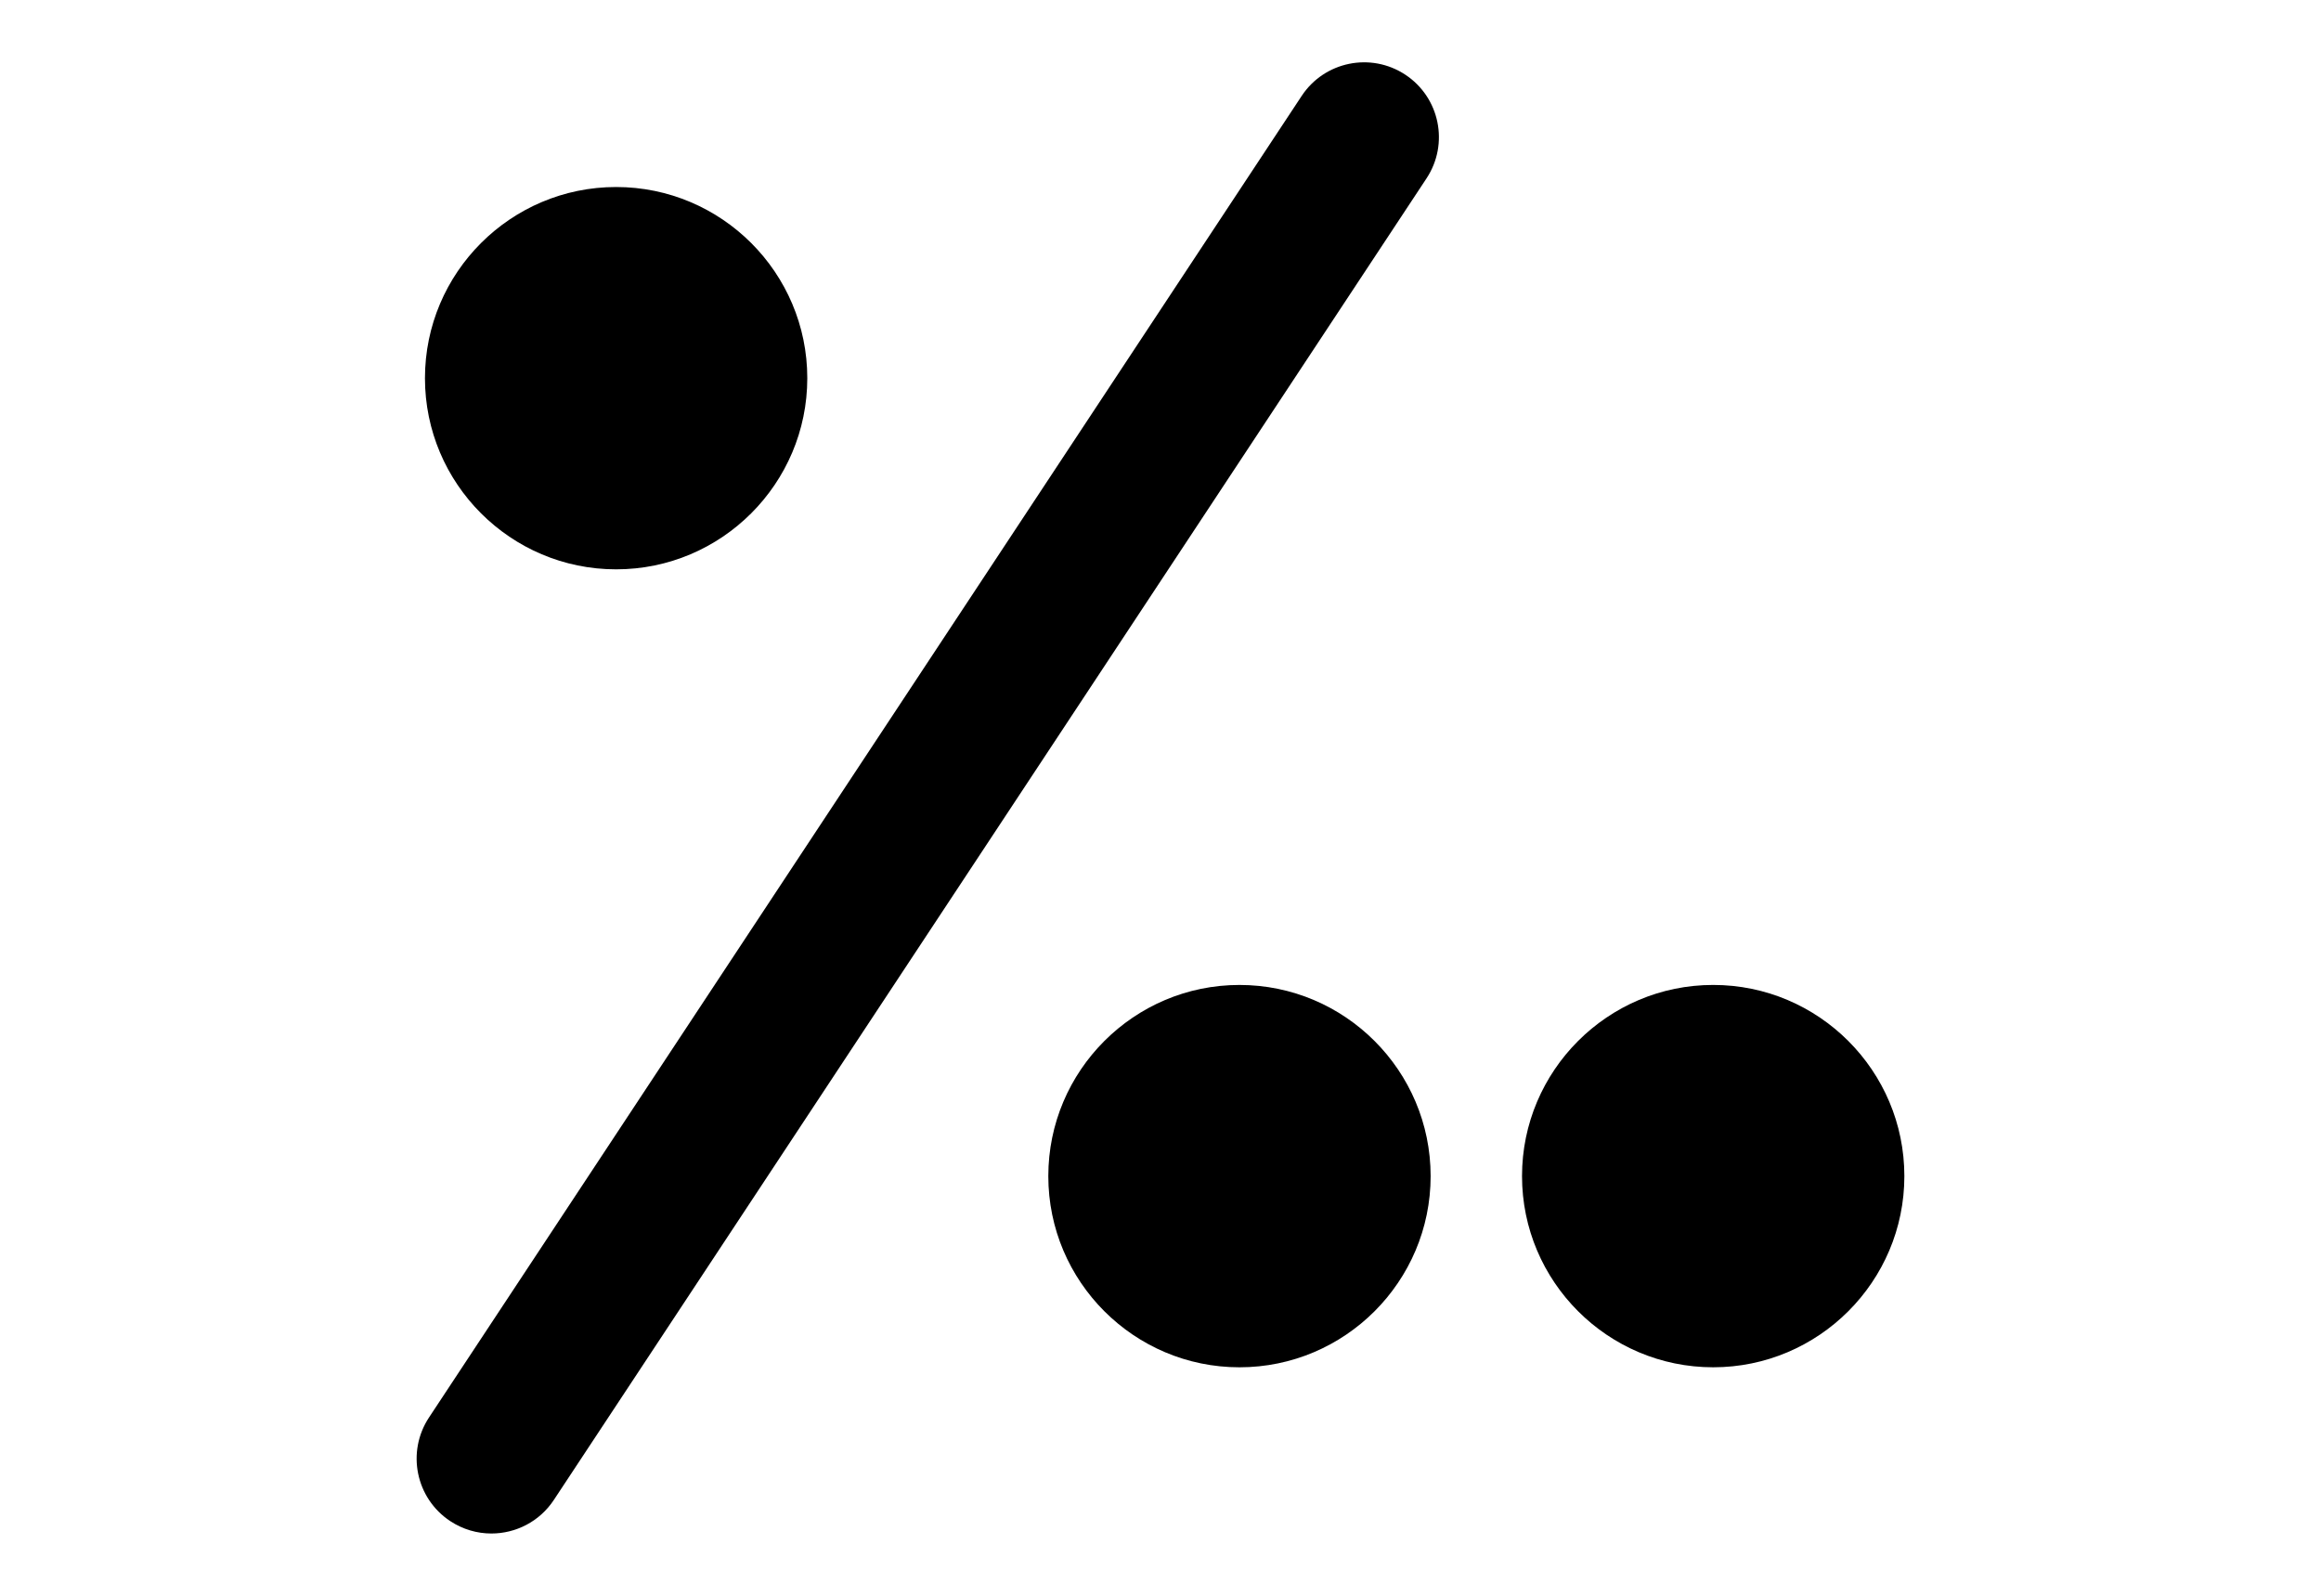
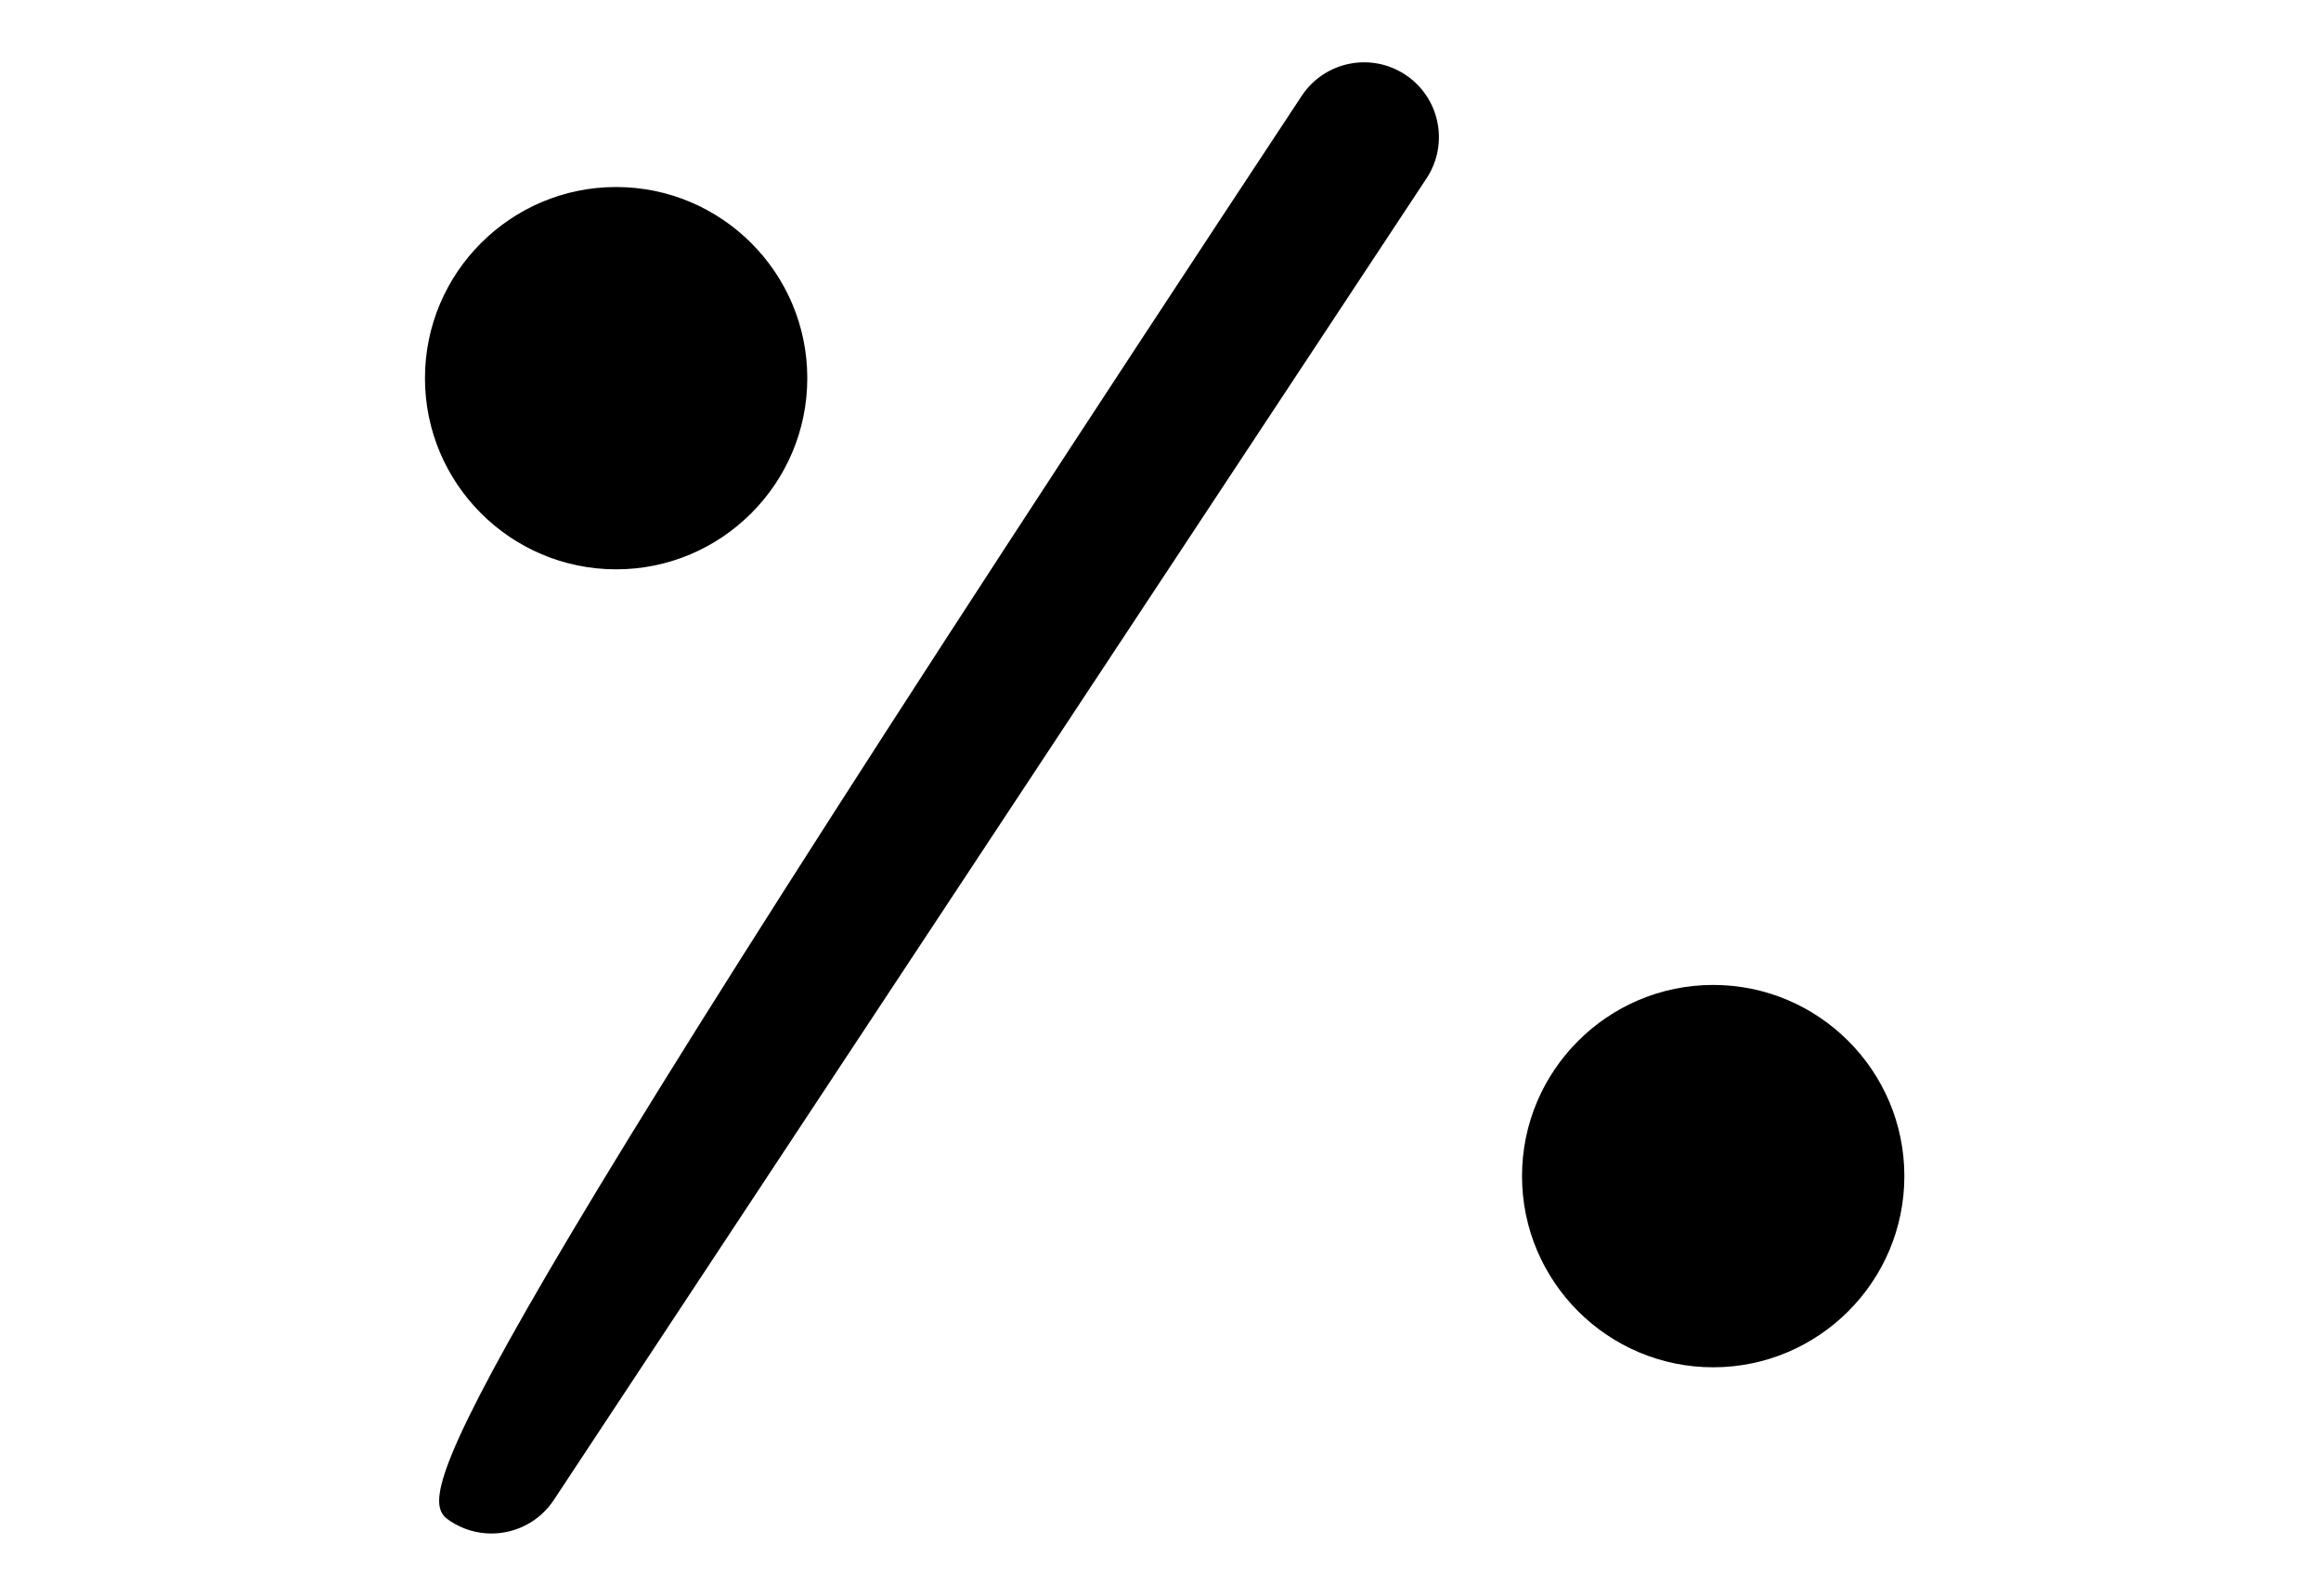
<svg xmlns="http://www.w3.org/2000/svg" version="1.1" id="Layer_1" x="0px" y="0px" width="226.77px" height="155.91px" viewBox="0 0 226.77 155.91" enable-background="new 0 0 226.77 155.91" xml:space="preserve">
  <g>
    <path d="M60.197,55.624c10.3,0,18.678-8.378,18.678-18.678s-8.378-18.675-18.678-18.675S41.52,26.649,41.52,36.949   S49.897,55.624,60.197,55.624z" />
-     <path d="M121.1,96.228c-10.3,0-18.677,8.377-18.677,18.677s8.377,18.678,18.677,18.678c10.299,0,18.678-8.378,18.678-18.678   S131.398,96.228,121.1,96.228z" />
-     <path d="M43.99,148.61c1.24,0.818,2.638,1.211,4.02,1.211c2.373,0,4.702-1.154,6.104-3.281l85.263-129.114   c2.225-3.369,1.297-7.903-2.07-10.127c-3.371-2.224-7.905-1.296-10.127,2.07L41.917,138.483   C39.693,141.853,40.621,146.386,43.99,148.61z" />
+     <path d="M43.99,148.61c1.24,0.818,2.638,1.211,4.02,1.211c2.373,0,4.702-1.154,6.104-3.281l85.263-129.114   c2.225-3.369,1.297-7.903-2.07-10.127c-3.371-2.224-7.905-1.296-10.127,2.07C39.693,141.853,40.621,146.386,43.99,148.61z" />
    <path d="M148.707,114.904c0,10.3,8.379,18.678,18.678,18.678c10.301,0,18.678-8.378,18.678-18.678s-8.377-18.677-18.678-18.677   C157.086,96.228,148.707,104.604,148.707,114.904z" />
  </g>
</svg>